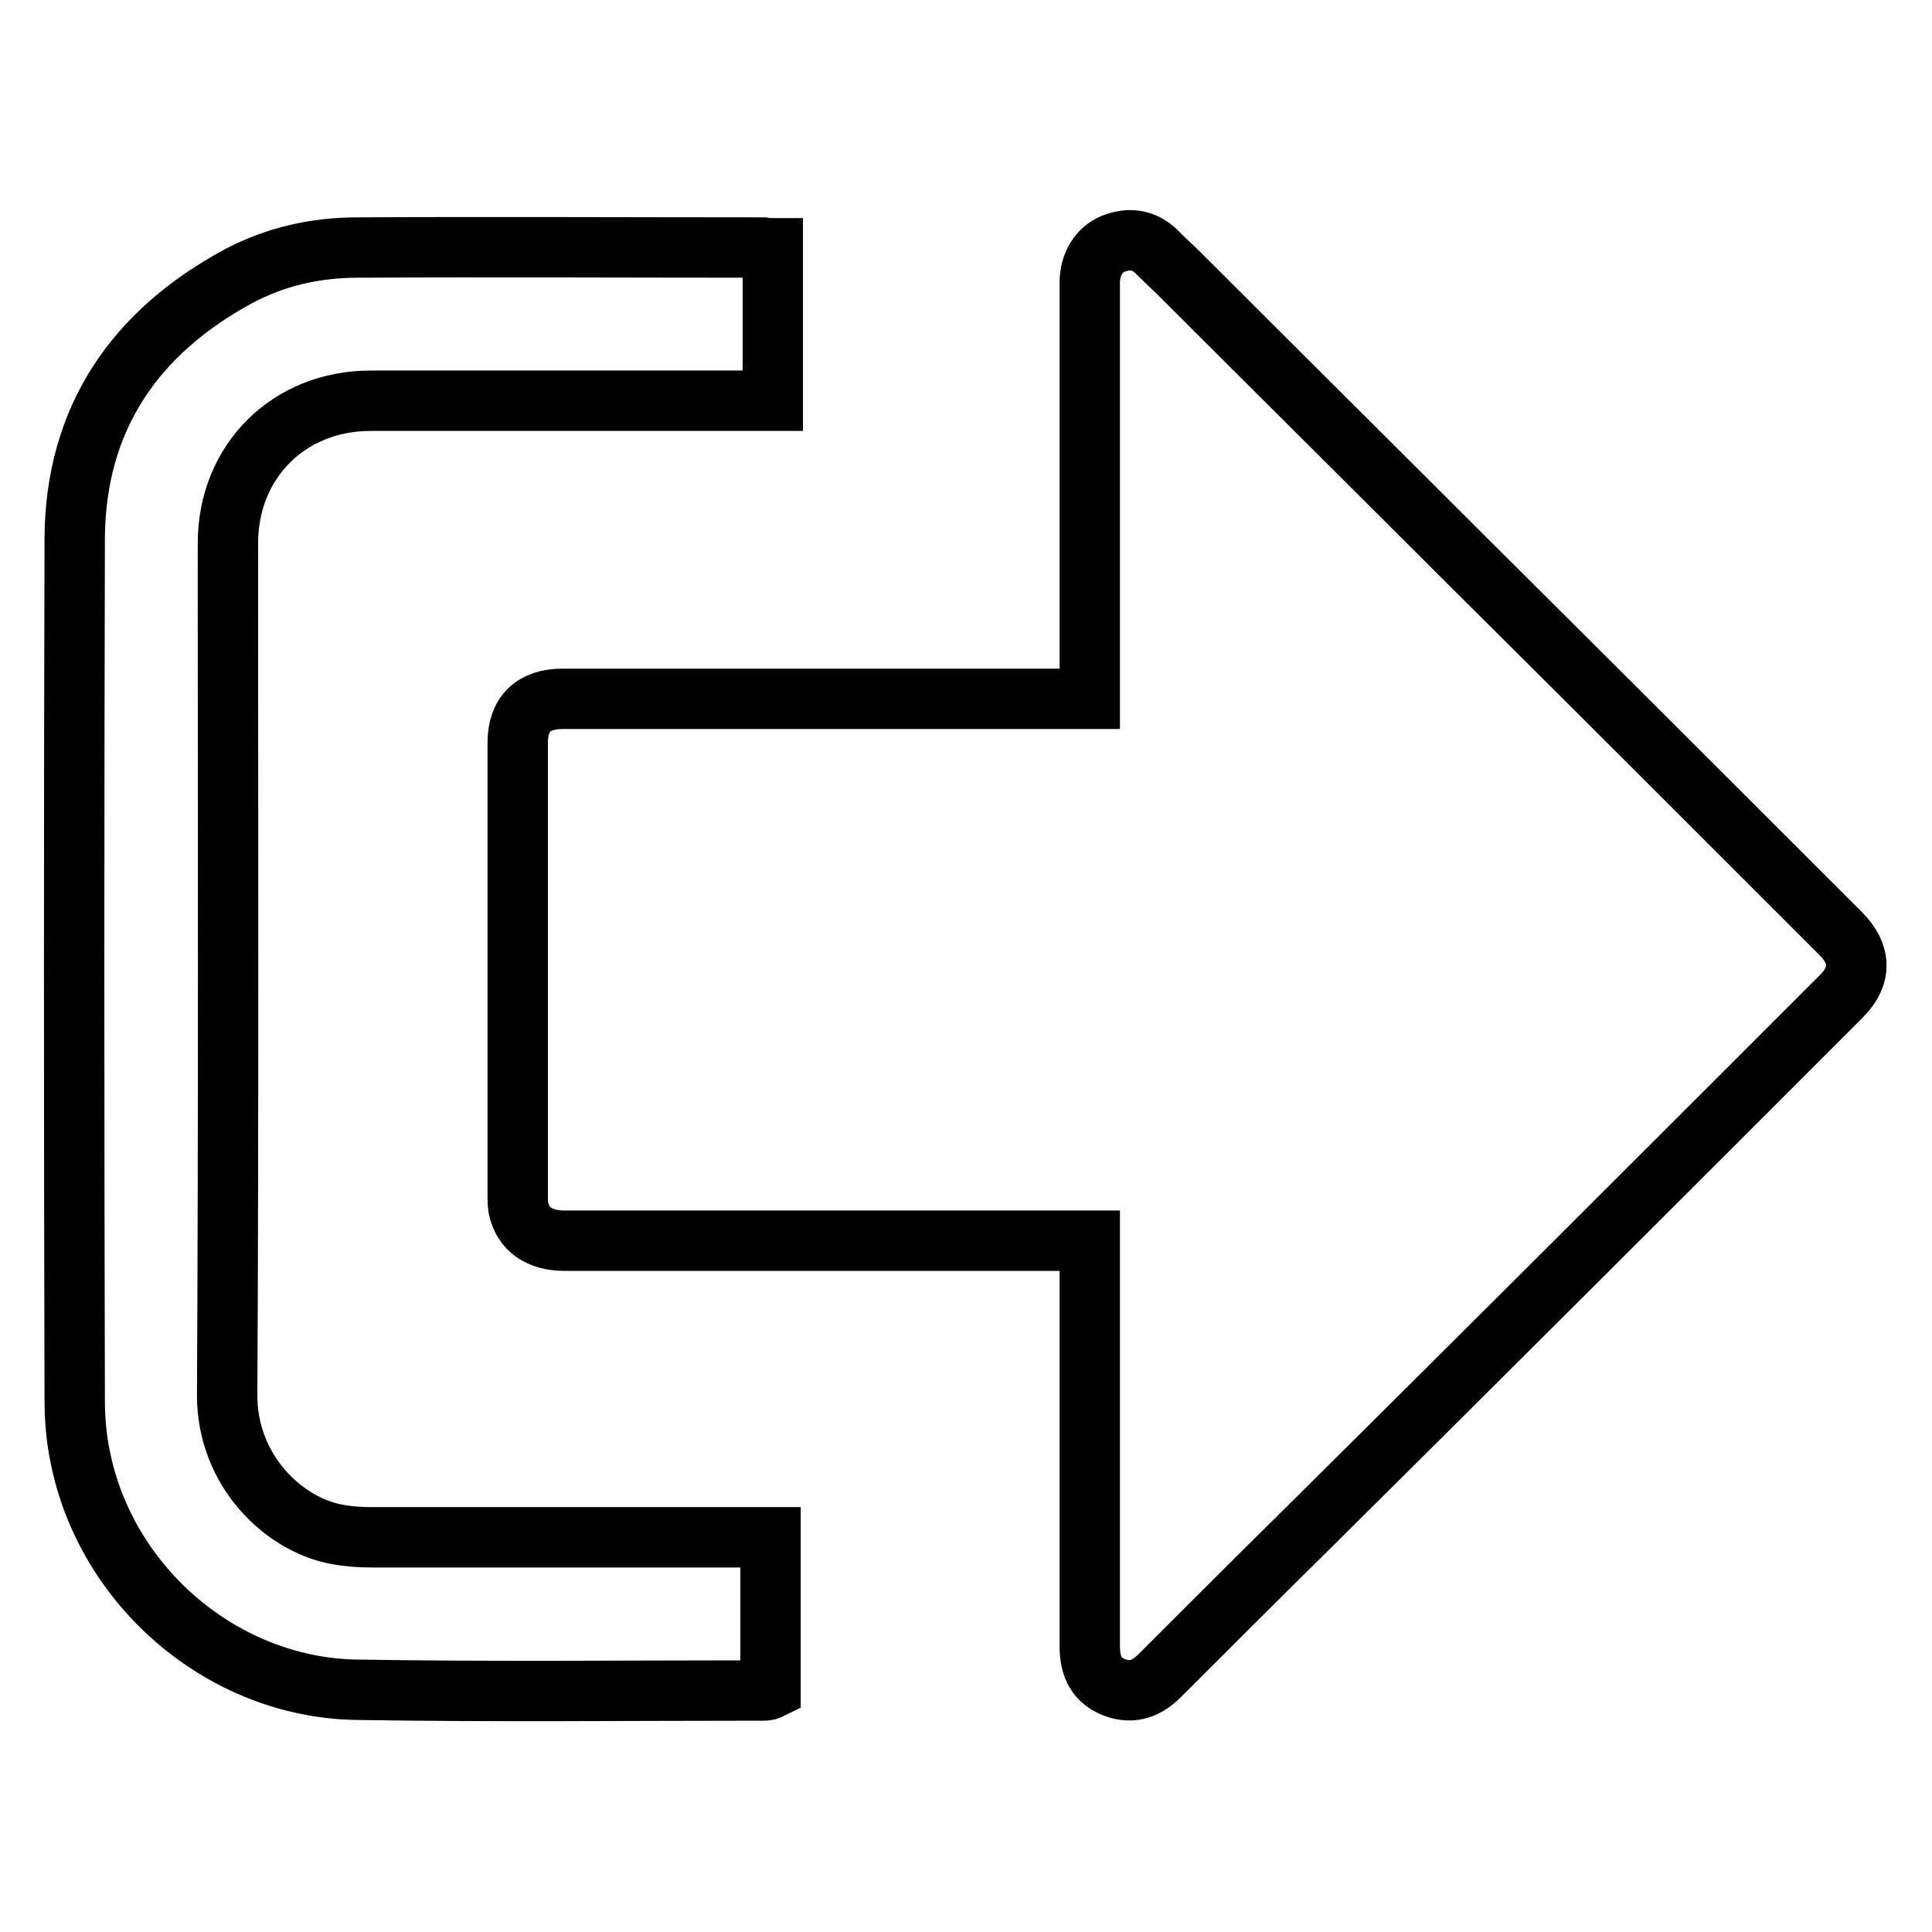
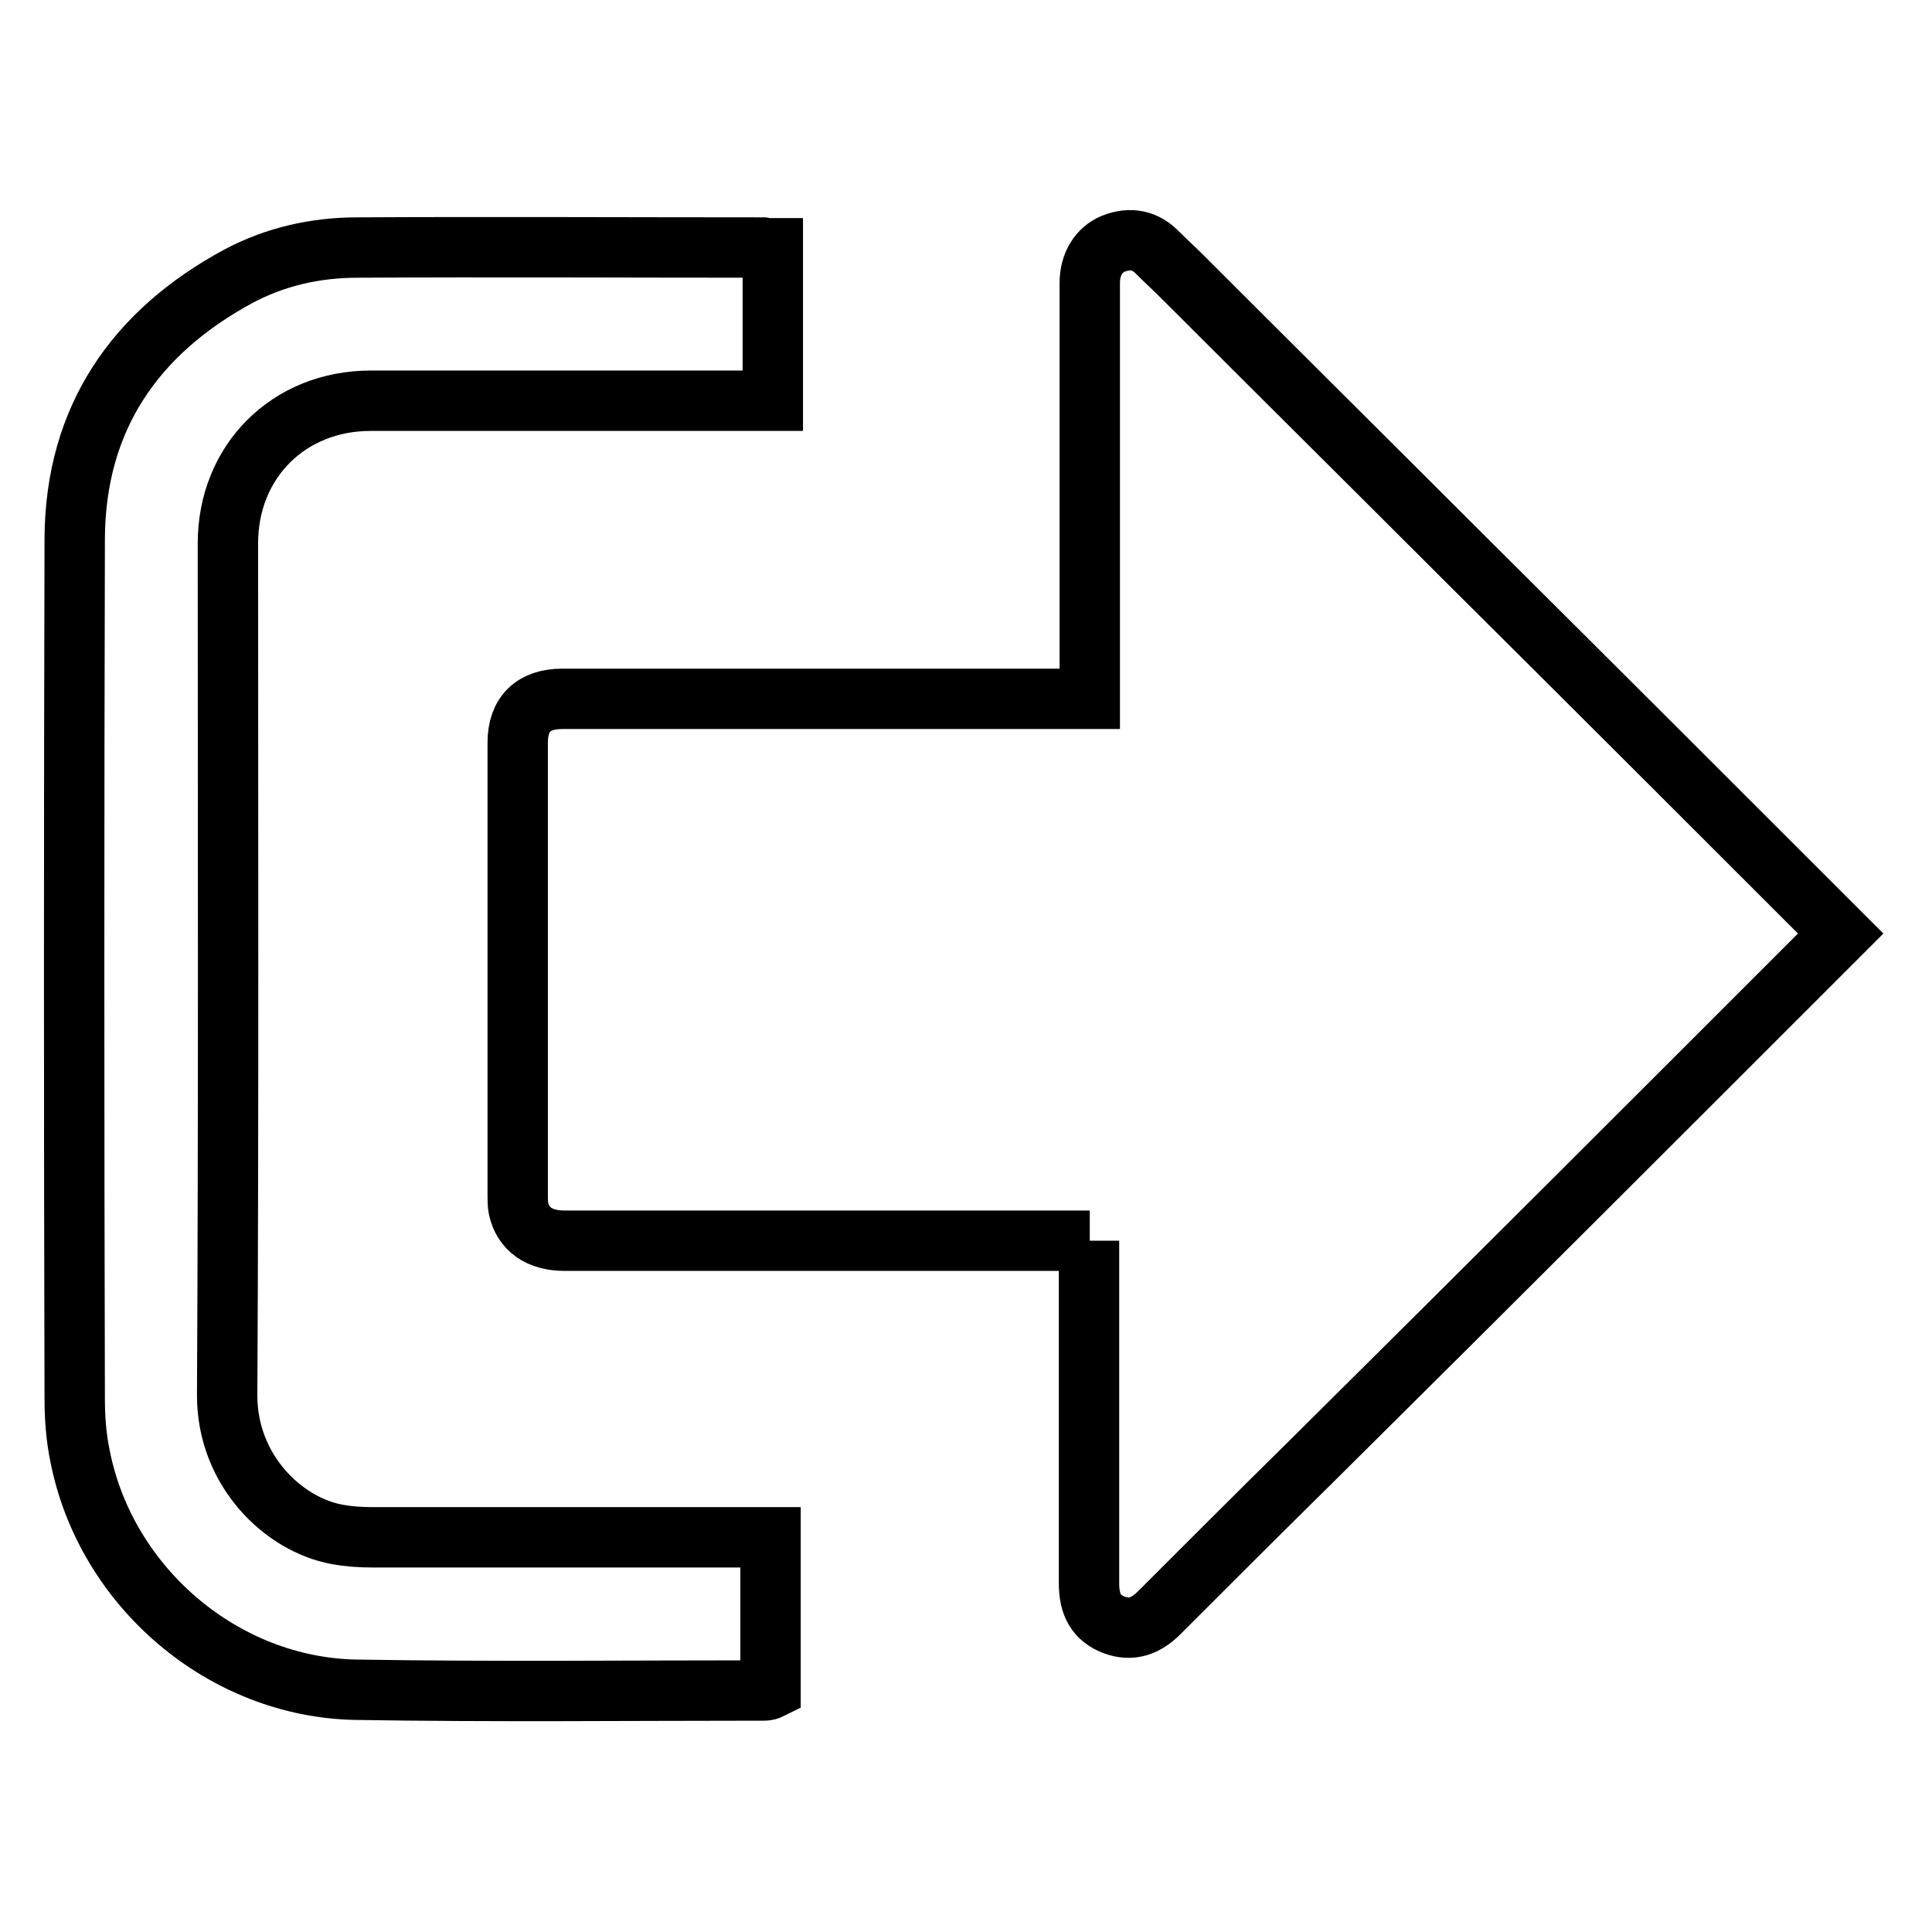
<svg xmlns="http://www.w3.org/2000/svg" version="1.1" x="0px" y="0px" viewBox="0 0 256 256" enable-background="new 0 0 256 256" xml:space="preserve">
  <g>
-     <path stroke-width="8" fill-opacity="0" stroke="#000000" d="M144.4,164.4H74.8c-3.3,0-5.5-1.5-6.1-4.3c-0.1-0.6-0.1-1.1-0.1-1.7v-60c0-3.8,2.1-5.8,5.9-5.8h69.9v-1.8 V37.5c0-2.5,1.2-4.4,3.1-5.2c2.3-0.9,4.3-0.5,6,1.3c1,1,2.1,2,3.1,3c12.7,12.7,25.5,25.4,38.2,38.1c16.4,16.3,32.7,32.6,49.1,49 c2.7,2.7,2.8,5.6,0.1,8.3c-23.4,23.4-46.8,46.8-70.3,70.1c-6.7,6.6-13.4,13.3-20,19.9c-1.7,1.7-3.6,2.5-6,1.6 c-2.3-0.9-3.3-2.6-3.3-5.5V164.4z M102.4,32.9v20.2H49.1c-10.8,0-18.9,8-18.9,18.9c0,37.6,0.1,75.3-0.1,112.9 c0,10,7.5,17.1,14.5,18.4c1.6,0.3,3.1,0.4,4.7,0.4c17,0,34,0,50.9,0h1.9v20.1c-0.2,0.1-0.5,0.2-0.8,0.2c-18,0-36.1,0.2-54.1-0.1 c-17.6-0.3-33.2-13.6-36.6-31c-0.5-2.4-0.7-5-0.7-7.5c-0.1-38-0.1-76.1,0-114.1c0.1-15.9,8-27.3,21.7-34.7 c4.9-2.6,10.2-3.8,15.8-3.8c17.9-0.1,35.8,0,53.7,0C101.6,32.9,101.9,32.9,102.4,32.9z" />
+     <path stroke-width="8" fill-opacity="0" stroke="#000000" d="M144.4,164.4H74.8c-3.3,0-5.5-1.5-6.1-4.3c-0.1-0.6-0.1-1.1-0.1-1.7v-60c0-3.8,2.1-5.8,5.9-5.8h69.9v-1.8 V37.5c0-2.5,1.2-4.4,3.1-5.2c2.3-0.9,4.3-0.5,6,1.3c1,1,2.1,2,3.1,3c12.7,12.7,25.5,25.4,38.2,38.1c16.4,16.3,32.7,32.6,49.1,49 c-23.4,23.4-46.8,46.8-70.3,70.1c-6.7,6.6-13.4,13.3-20,19.9c-1.7,1.7-3.6,2.5-6,1.6 c-2.3-0.9-3.3-2.6-3.3-5.5V164.4z M102.4,32.9v20.2H49.1c-10.8,0-18.9,8-18.9,18.9c0,37.6,0.1,75.3-0.1,112.9 c0,10,7.5,17.1,14.5,18.4c1.6,0.3,3.1,0.4,4.7,0.4c17,0,34,0,50.9,0h1.9v20.1c-0.2,0.1-0.5,0.2-0.8,0.2c-18,0-36.1,0.2-54.1-0.1 c-17.6-0.3-33.2-13.6-36.6-31c-0.5-2.4-0.7-5-0.7-7.5c-0.1-38-0.1-76.1,0-114.1c0.1-15.9,8-27.3,21.7-34.7 c4.9-2.6,10.2-3.8,15.8-3.8c17.9-0.1,35.8,0,53.7,0C101.6,32.9,101.9,32.9,102.4,32.9z" />
  </g>
</svg>